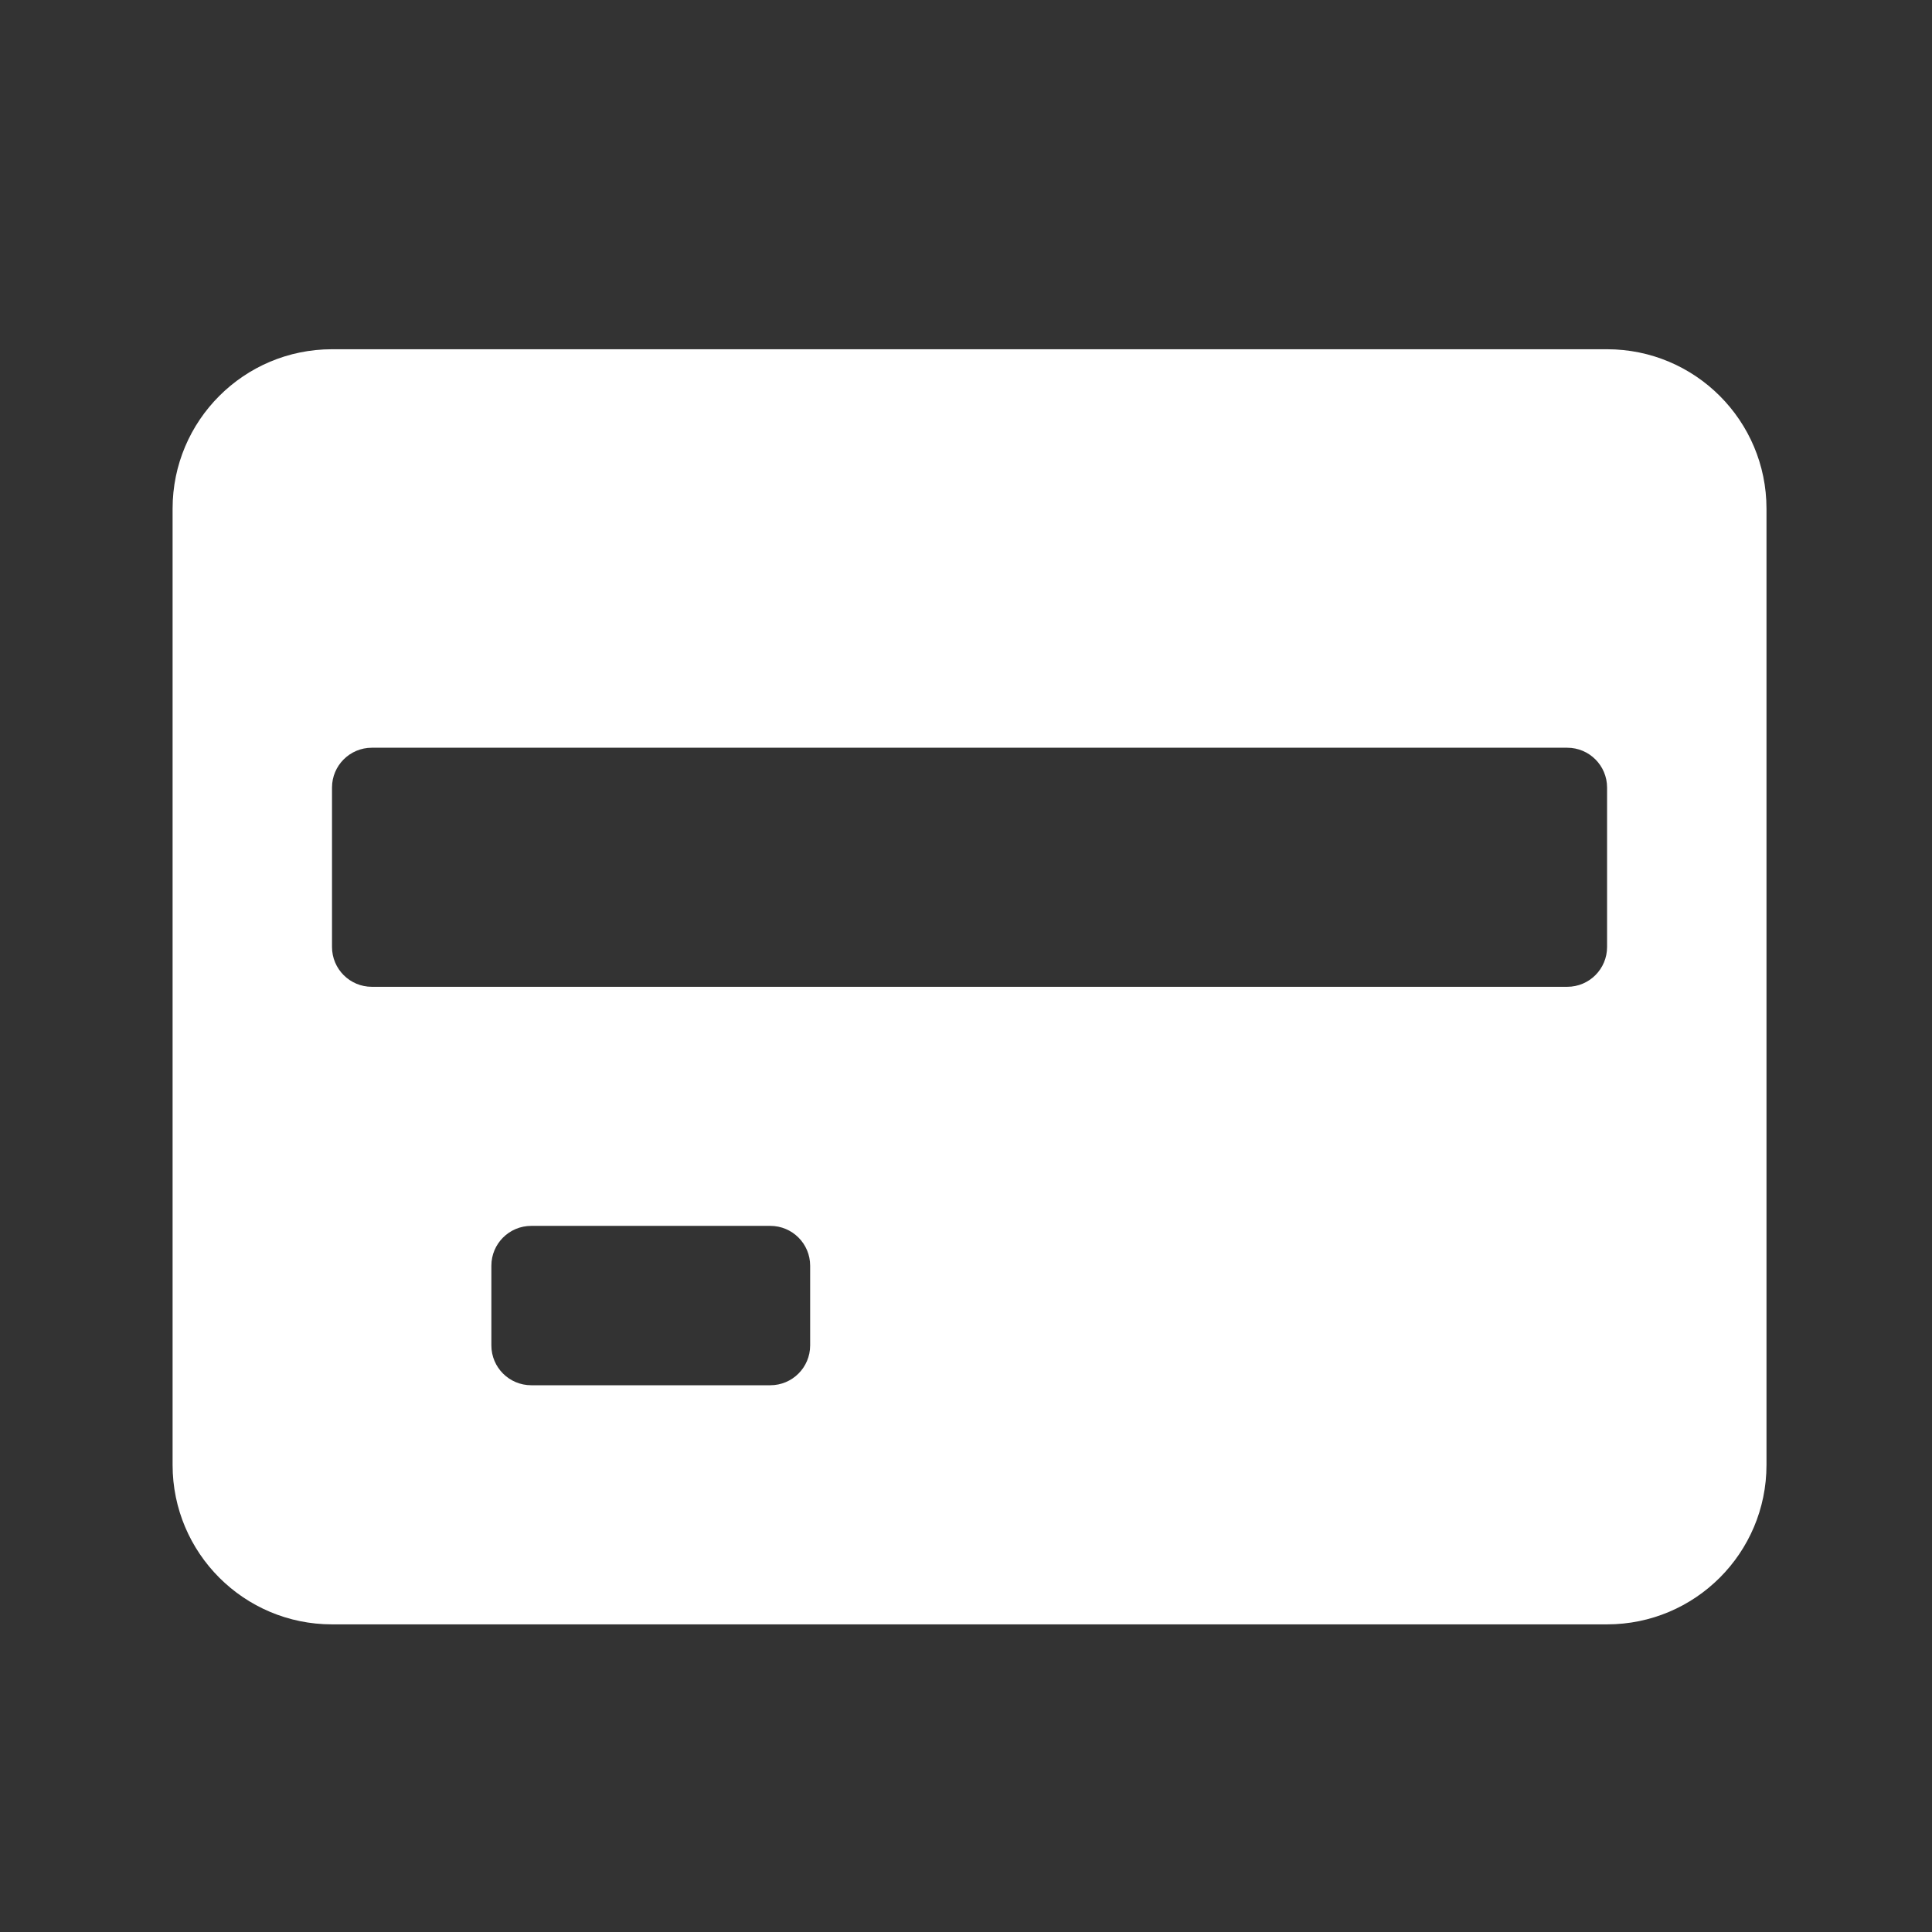
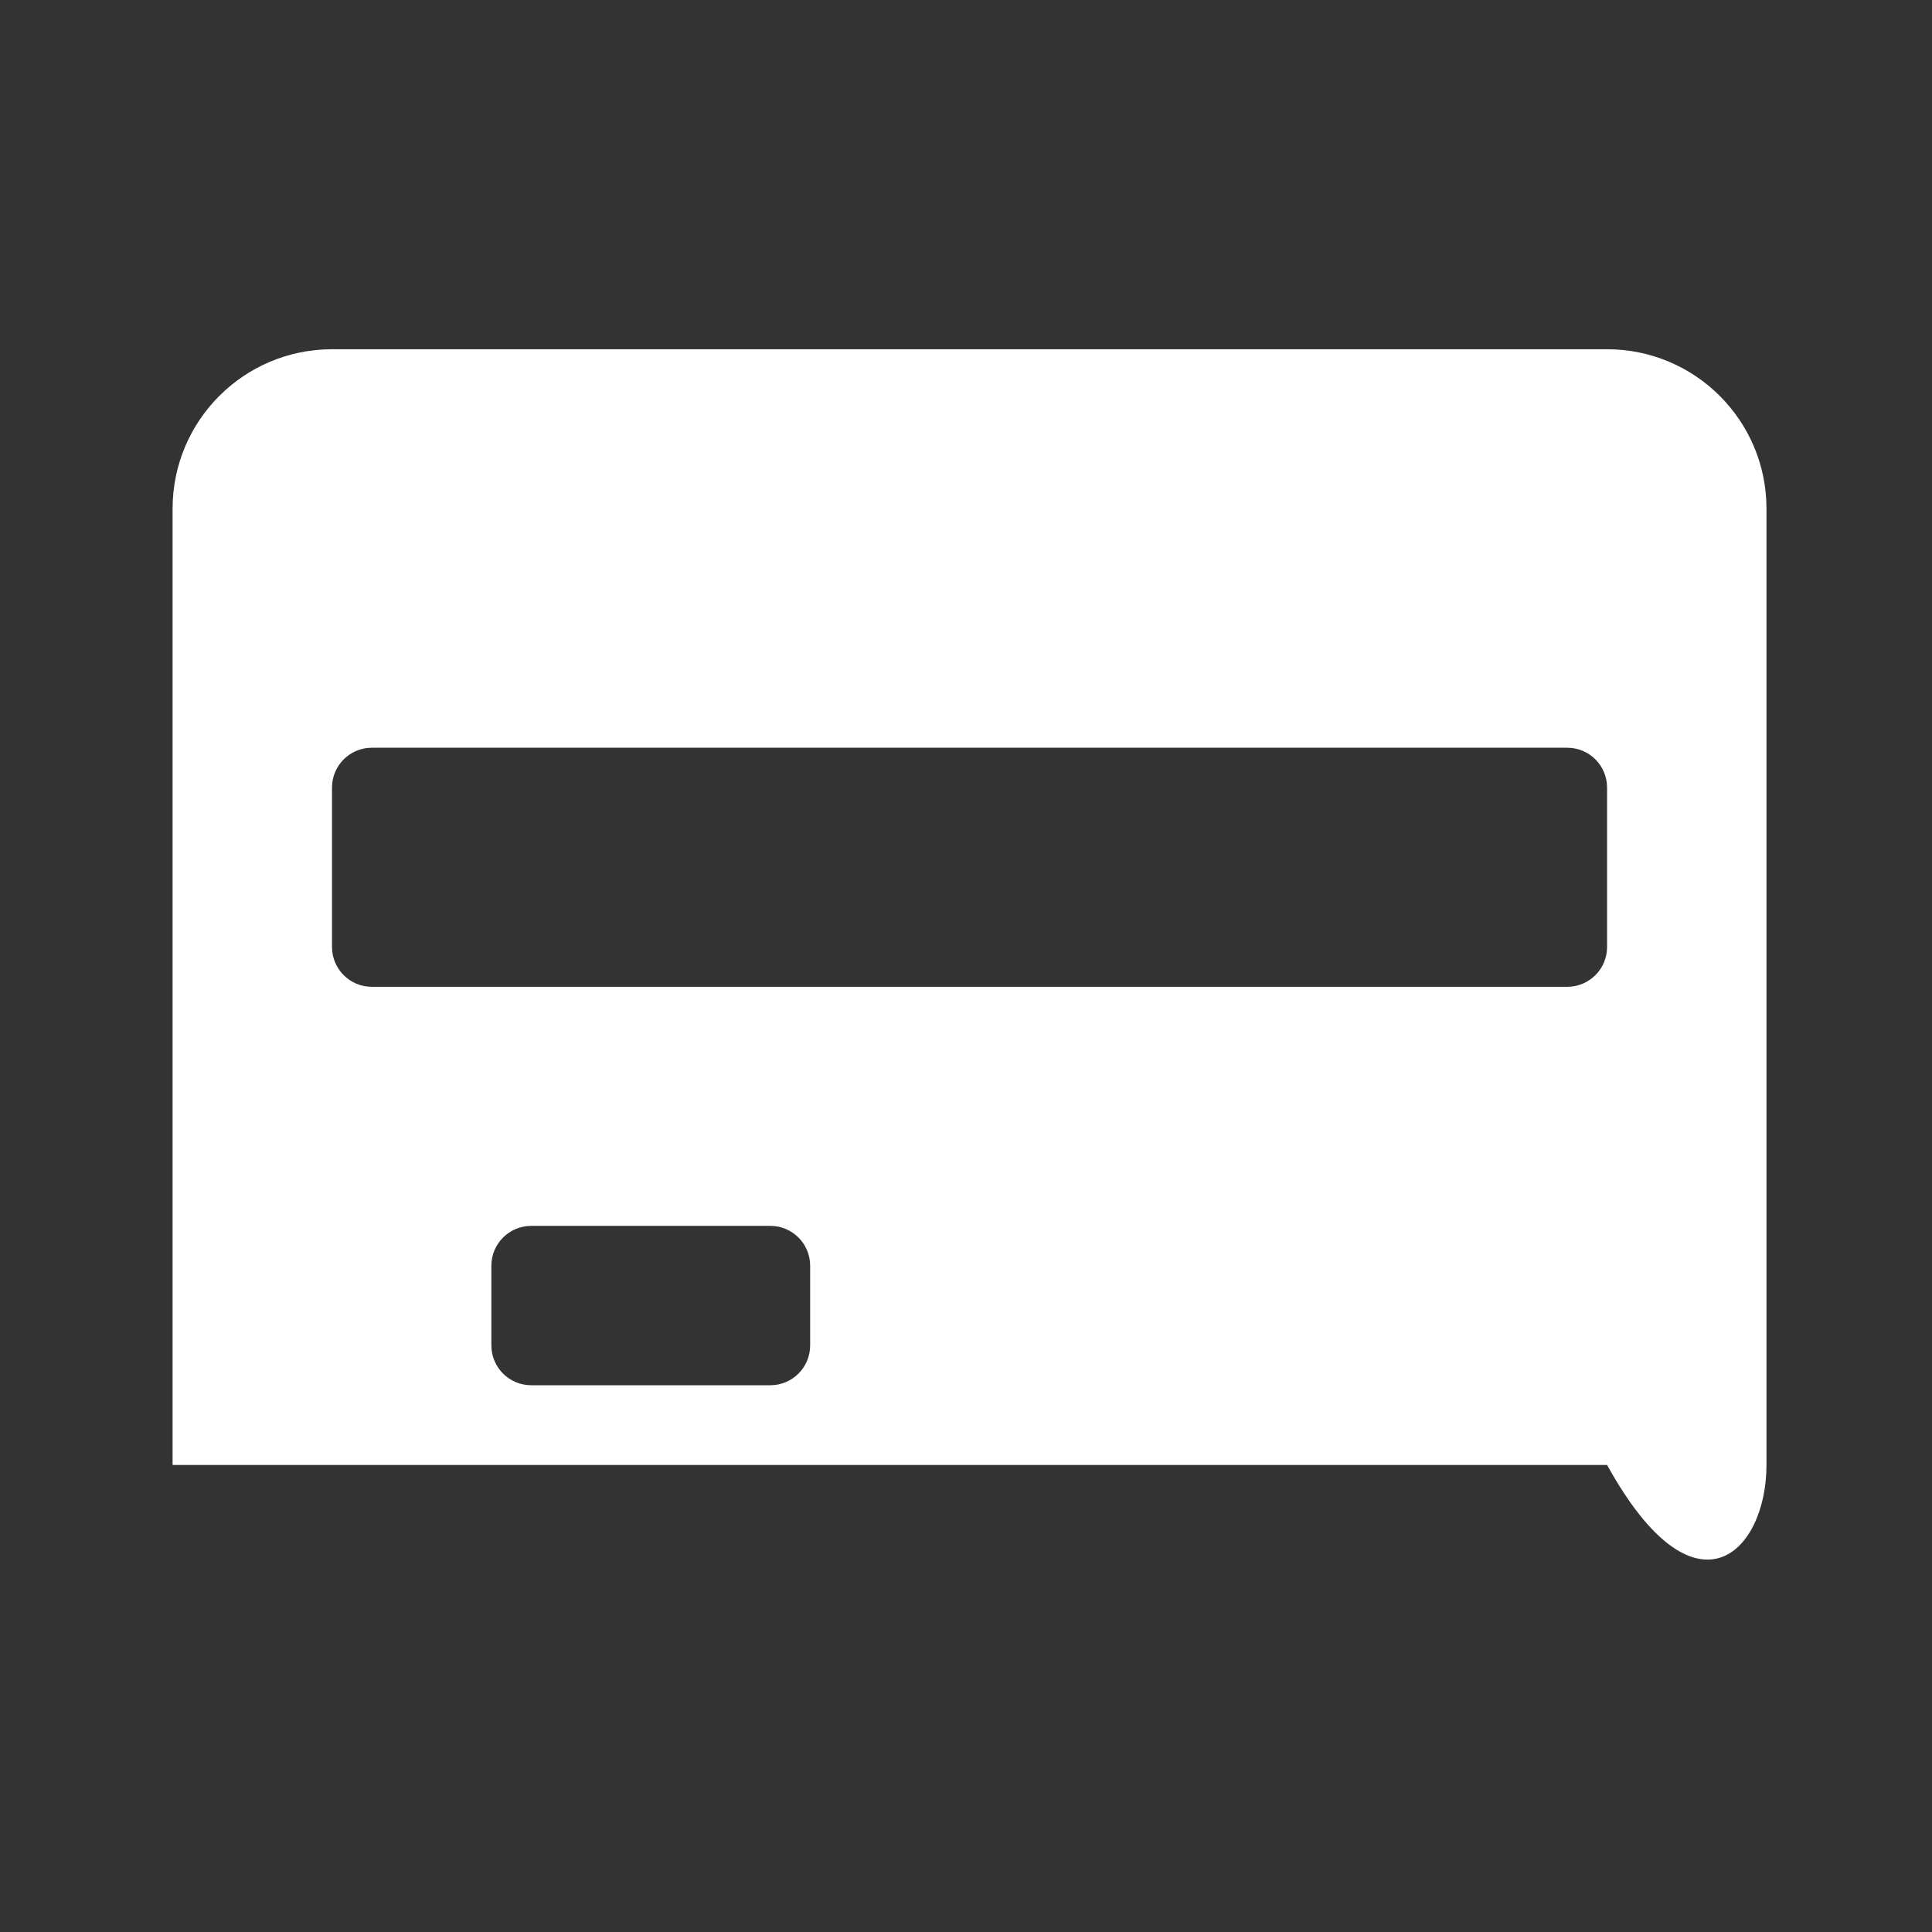
<svg xmlns="http://www.w3.org/2000/svg" width="39" height="39" viewBox="0 0 39 39" fill="none">
  <rect x="0" y="0" width="39" height="39" fill="#333333" stroke="none" />
-   <path fill-rule="evenodd" clip-rule="evenodd" d="M35.659 10.268C35.659 8.491 34.218 7.05 32.441 7.05H6.702C4.925 7.05 3.484 8.491 3.484 10.268V29.572C3.484 31.349 4.925 32.79 6.702 32.79H32.441C34.218 32.79 35.659 31.349 35.659 29.572V10.268ZM16.354 27.159C16.354 27.603 15.994 27.963 15.55 27.963H10.724C10.279 27.963 9.919 27.603 9.919 27.159V25.55C9.919 25.106 10.279 24.746 10.724 24.746H15.55C15.994 24.746 16.354 25.106 16.354 25.55V27.159ZM31.637 19.92C32.081 19.92 32.441 19.56 32.441 19.116V15.898C32.441 15.454 32.081 15.094 31.637 15.094H7.506C7.062 15.094 6.702 15.454 6.702 15.898V19.116C6.702 19.56 7.062 19.92 7.506 19.92H31.637Z" fill="white" />
+   <path fill-rule="evenodd" clip-rule="evenodd" d="M35.659 10.268C35.659 8.491 34.218 7.05 32.441 7.05H6.702C4.925 7.05 3.484 8.491 3.484 10.268V29.572H32.441C34.218 32.79 35.659 31.349 35.659 29.572V10.268ZM16.354 27.159C16.354 27.603 15.994 27.963 15.55 27.963H10.724C10.279 27.963 9.919 27.603 9.919 27.159V25.55C9.919 25.106 10.279 24.746 10.724 24.746H15.55C15.994 24.746 16.354 25.106 16.354 25.55V27.159ZM31.637 19.92C32.081 19.92 32.441 19.56 32.441 19.116V15.898C32.441 15.454 32.081 15.094 31.637 15.094H7.506C7.062 15.094 6.702 15.454 6.702 15.898V19.116C6.702 19.56 7.062 19.92 7.506 19.92H31.637Z" fill="white" />
</svg>